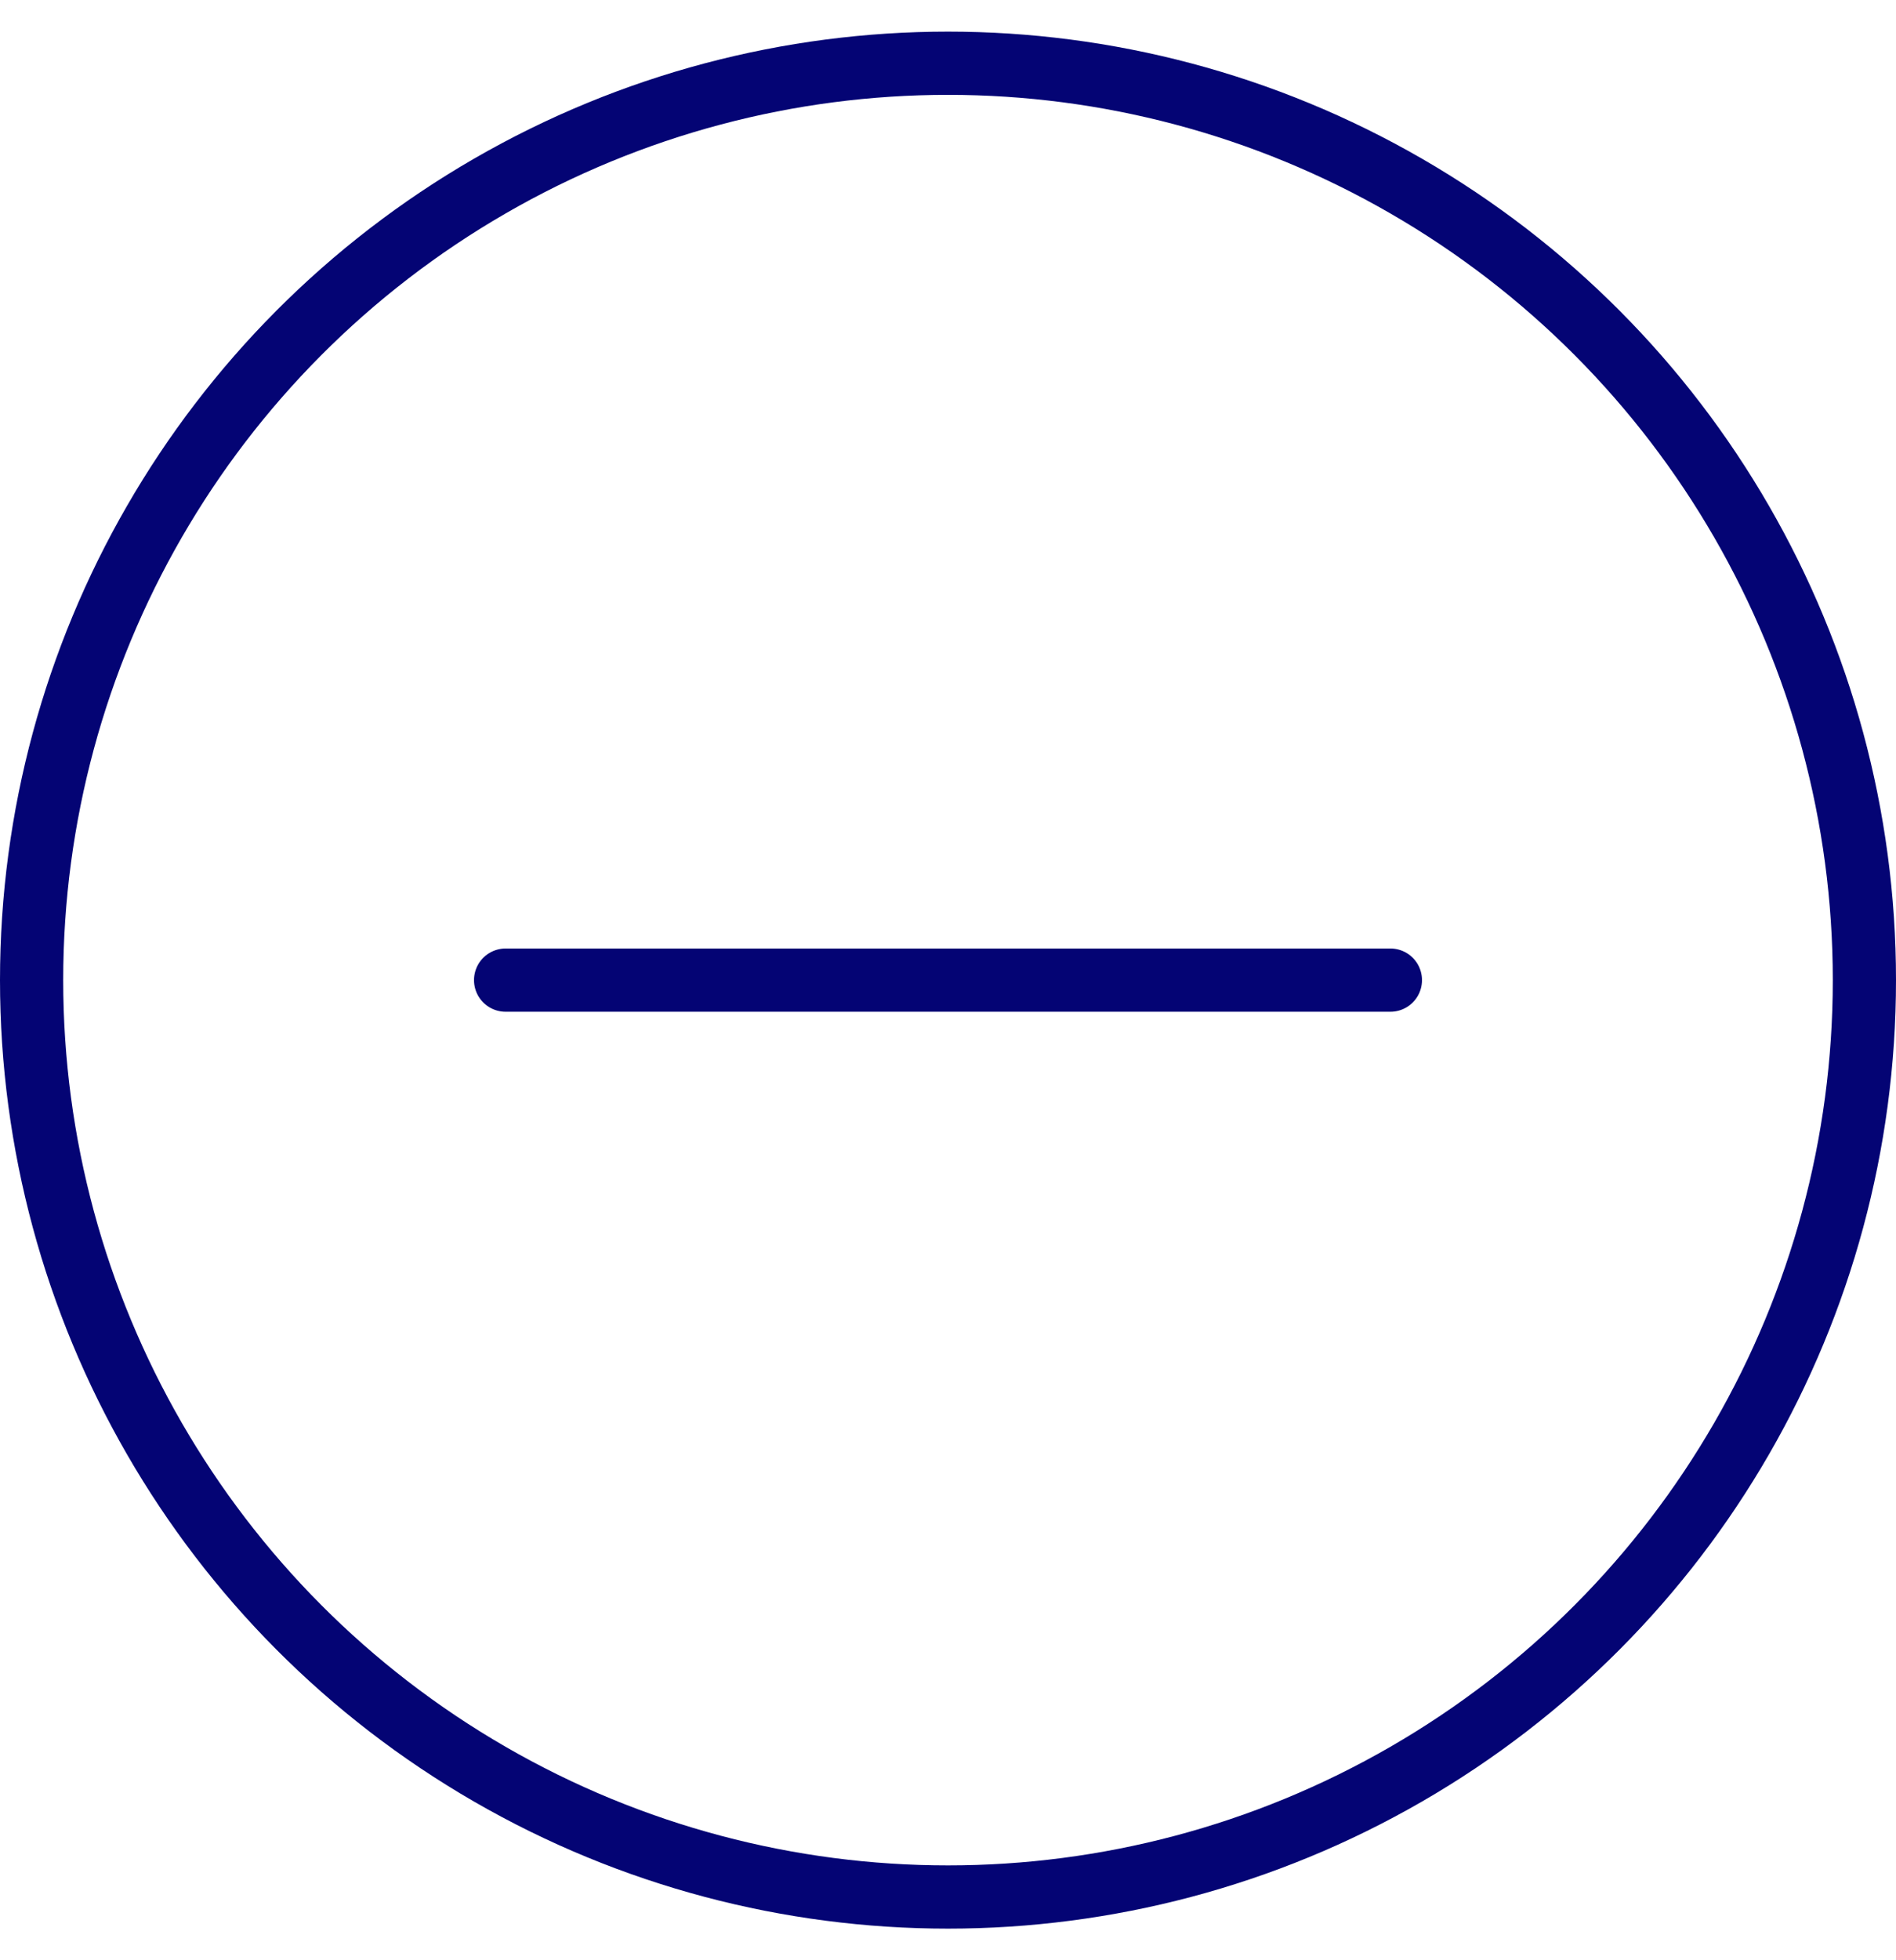
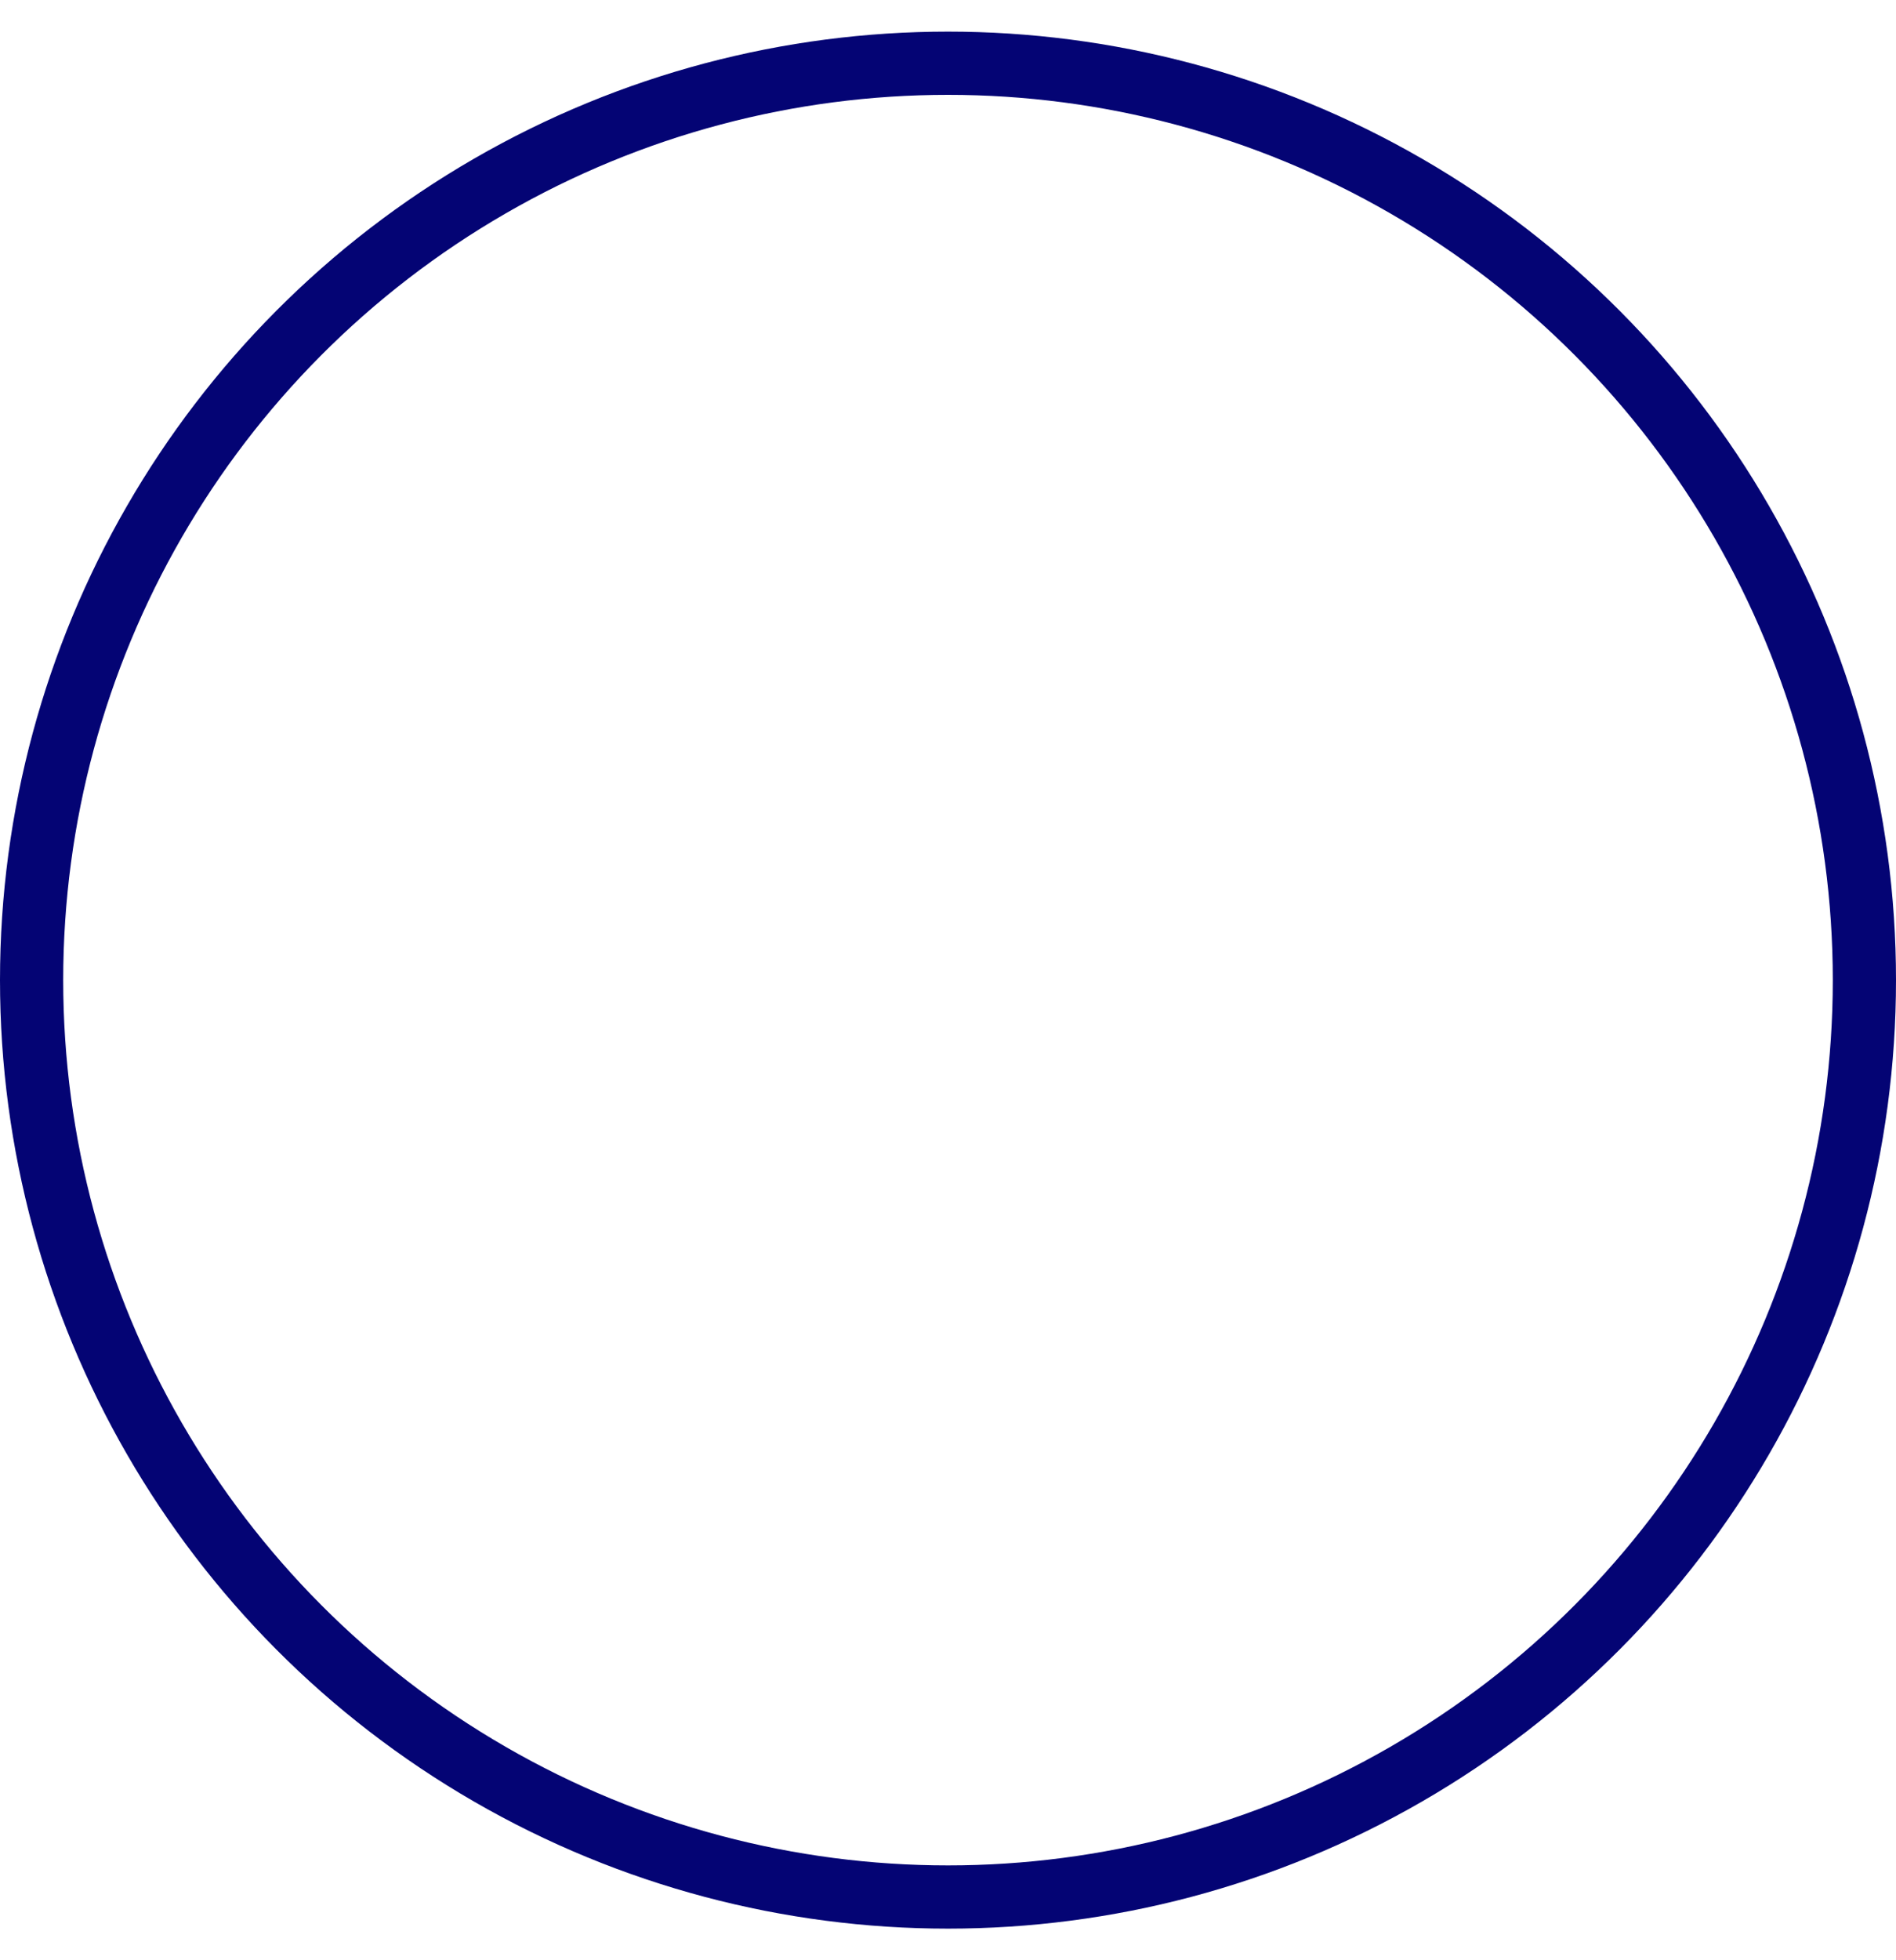
<svg xmlns="http://www.w3.org/2000/svg" width="30" height="31" viewBox="0 0 30 31" fill="none">
  <circle cx="15" cy="15.5" r="14.5" stroke="#040474" />
-   <path d="M8 15.5H22" stroke="#040474" stroke-linecap="round" stroke-linejoin="round" />
</svg>